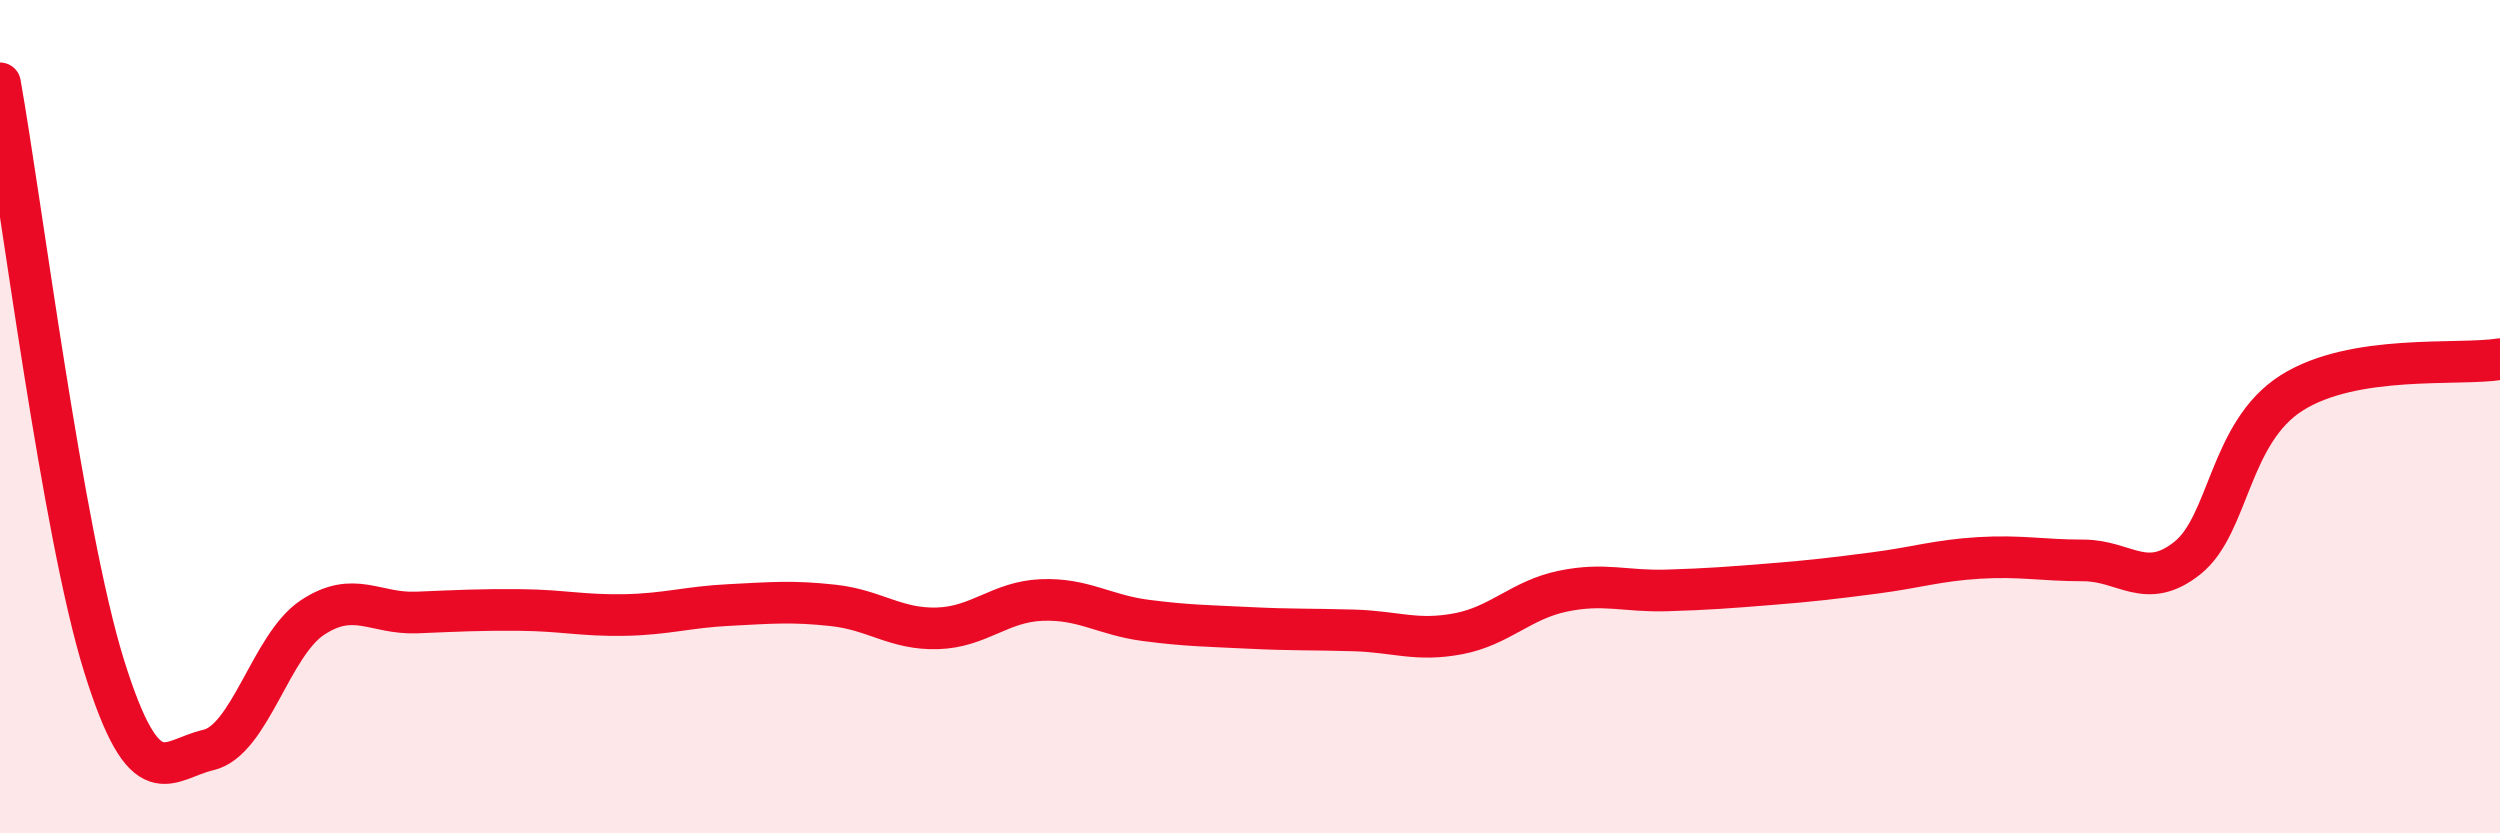
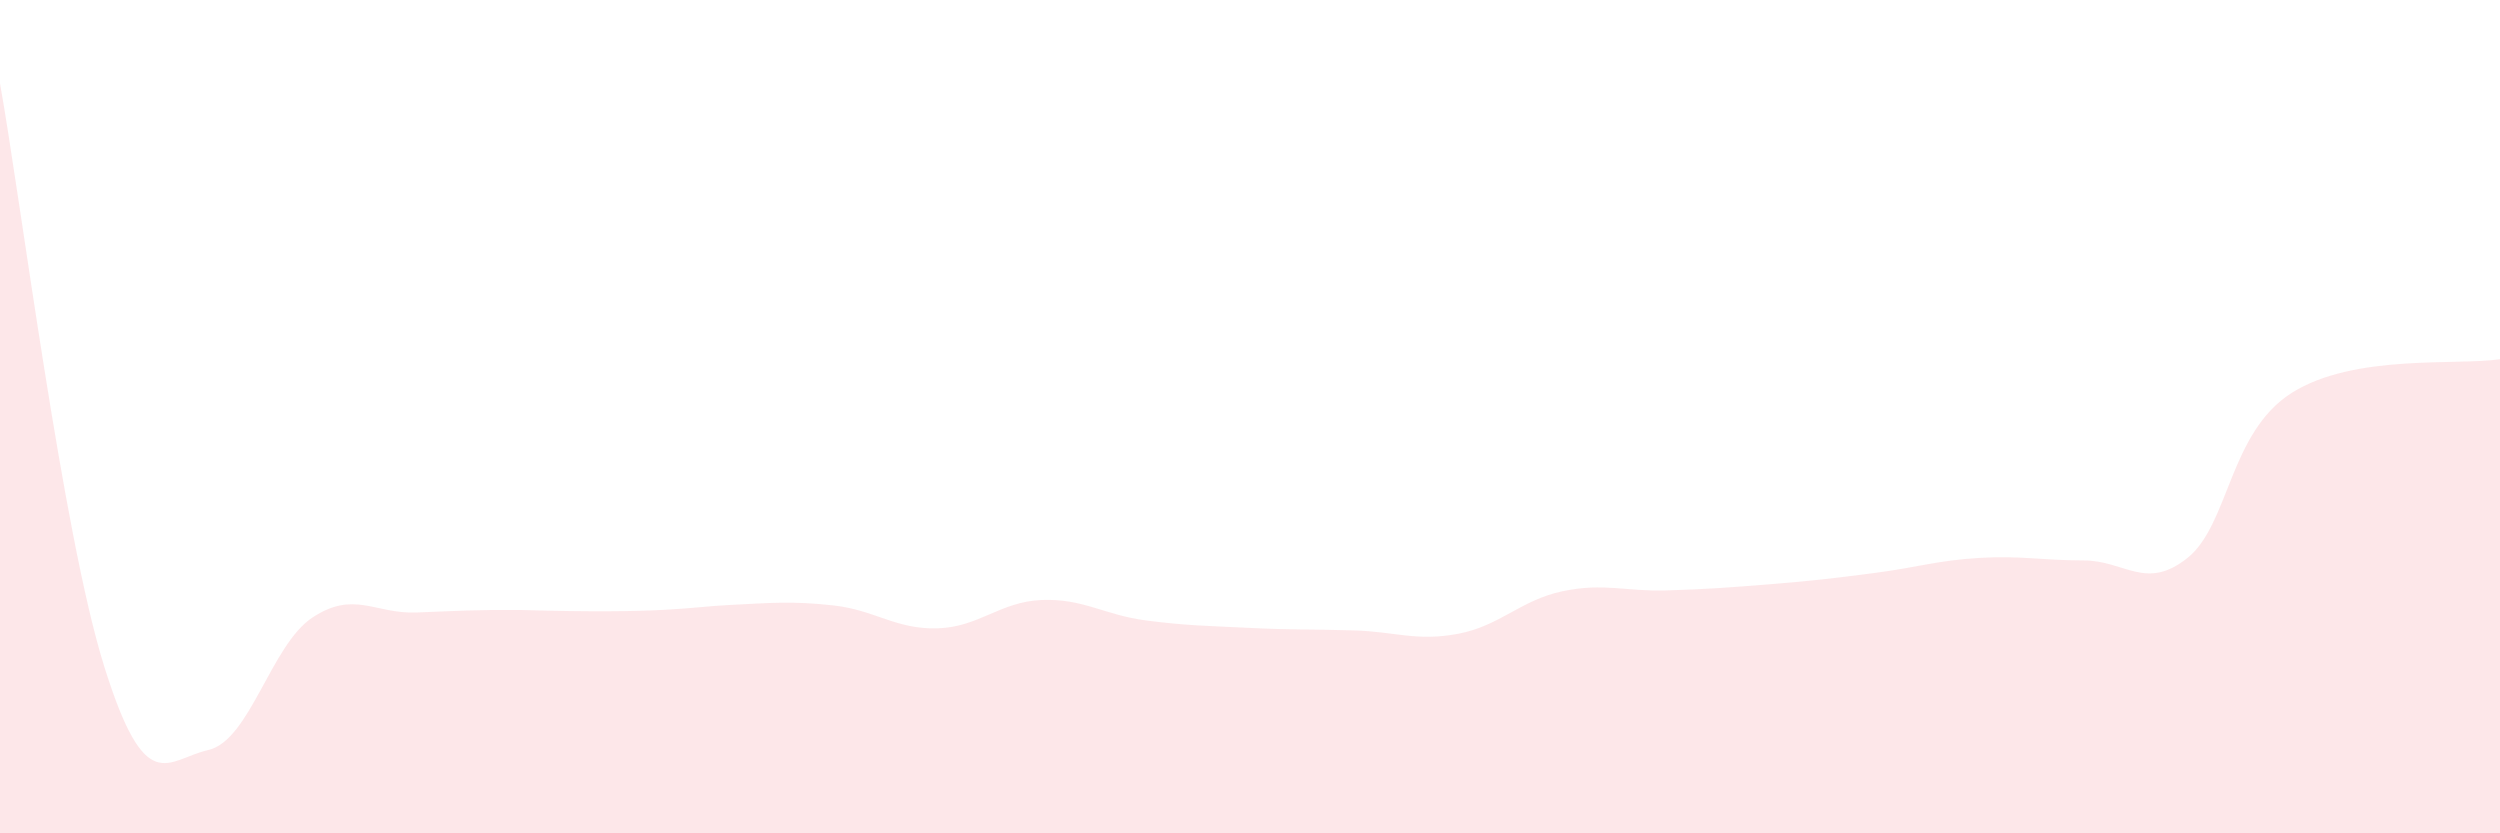
<svg xmlns="http://www.w3.org/2000/svg" width="60" height="20" viewBox="0 0 60 20">
-   <path d="M 0,2 C 0.5,4.8 1.5,12.79 2.5,15.99 C 3.5,19.19 4,18.23 5,18 C 6,17.77 6.5,15.48 7.5,14.82 C 8.5,14.16 9,14.74 10,14.7 C 11,14.66 11.5,14.63 12.5,14.64 C 13.5,14.65 14,14.78 15,14.76 C 16,14.74 16.5,14.57 17.5,14.52 C 18.5,14.47 19,14.42 20,14.53 C 21,14.64 21.5,15.11 22.5,15.08 C 23.5,15.05 24,14.44 25,14.4 C 26,14.36 26.5,14.76 27.5,14.89 C 28.5,15.02 29,15.02 30,15.07 C 31,15.12 31.5,15.1 32.5,15.13 C 33.5,15.16 34,15.4 35,15.21 C 36,15.02 36.5,14.4 37.5,14.19 C 38.5,13.98 39,14.2 40,14.17 C 41,14.14 41.5,14.1 42.5,14.02 C 43.5,13.94 44,13.88 45,13.75 C 46,13.62 46.5,13.45 47.5,13.39 C 48.5,13.33 49,13.45 50,13.45 C 51,13.45 51.5,14.19 52.5,13.39 C 53.5,12.59 53.5,10.38 55,9.43 C 56.5,8.48 59,8.78 60,8.62L60 20L0 20Z" fill="#EB0A25" opacity="0.1" stroke-linecap="round" stroke-linejoin="round" />
-   <path d="M 0,2 C 0.5,4.8 1.5,12.79 2.5,15.99 C 3.5,19.19 4,18.23 5,18 C 6,17.77 6.5,15.48 7.5,14.82 C 8.5,14.16 9,14.74 10,14.7 C 11,14.66 11.5,14.63 12.5,14.64 C 13.5,14.65 14,14.78 15,14.76 C 16,14.74 16.5,14.57 17.5,14.52 C 18.5,14.47 19,14.42 20,14.53 C 21,14.64 21.5,15.11 22.5,15.08 C 23.5,15.05 24,14.44 25,14.4 C 26,14.36 26.5,14.76 27.5,14.89 C 28.5,15.02 29,15.02 30,15.07 C 31,15.12 31.5,15.1 32.5,15.13 C 33.5,15.16 34,15.4 35,15.21 C 36,15.02 36.5,14.4 37.5,14.19 C 38.5,13.98 39,14.2 40,14.17 C 41,14.14 41.5,14.1 42.5,14.02 C 43.5,13.94 44,13.88 45,13.75 C 46,13.62 46.5,13.45 47.5,13.39 C 48.5,13.33 49,13.45 50,13.45 C 51,13.45 51.5,14.19 52.5,13.39 C 53.5,12.59 53.5,10.38 55,9.43 C 56.5,8.48 59,8.78 60,8.62" stroke="#EB0A25" stroke-width="1" fill="none" stroke-linecap="round" stroke-linejoin="round" />
+   <path d="M 0,2 C 0.5,4.8 1.5,12.79 2.5,15.99 C 3.5,19.19 4,18.23 5,18 C 6,17.77 6.5,15.48 7.5,14.82 C 8.5,14.16 9,14.74 10,14.7 C 11,14.66 11.5,14.63 12.5,14.64 C 16,14.74 16.5,14.57 17.5,14.52 C 18.5,14.47 19,14.42 20,14.53 C 21,14.64 21.5,15.11 22.5,15.08 C 23.5,15.05 24,14.44 25,14.4 C 26,14.36 26.5,14.76 27.5,14.89 C 28.5,15.02 29,15.02 30,15.07 C 31,15.12 31.5,15.1 32.5,15.13 C 33.5,15.16 34,15.4 35,15.21 C 36,15.02 36.5,14.4 37.5,14.19 C 38.5,13.98 39,14.2 40,14.17 C 41,14.14 41.5,14.1 42.5,14.02 C 43.5,13.94 44,13.88 45,13.75 C 46,13.62 46.5,13.45 47.5,13.39 C 48.5,13.33 49,13.45 50,13.45 C 51,13.45 51.5,14.19 52.5,13.39 C 53.5,12.59 53.5,10.38 55,9.43 C 56.5,8.48 59,8.78 60,8.62L60 20L0 20Z" fill="#EB0A25" opacity="0.1" stroke-linecap="round" stroke-linejoin="round" />
</svg>